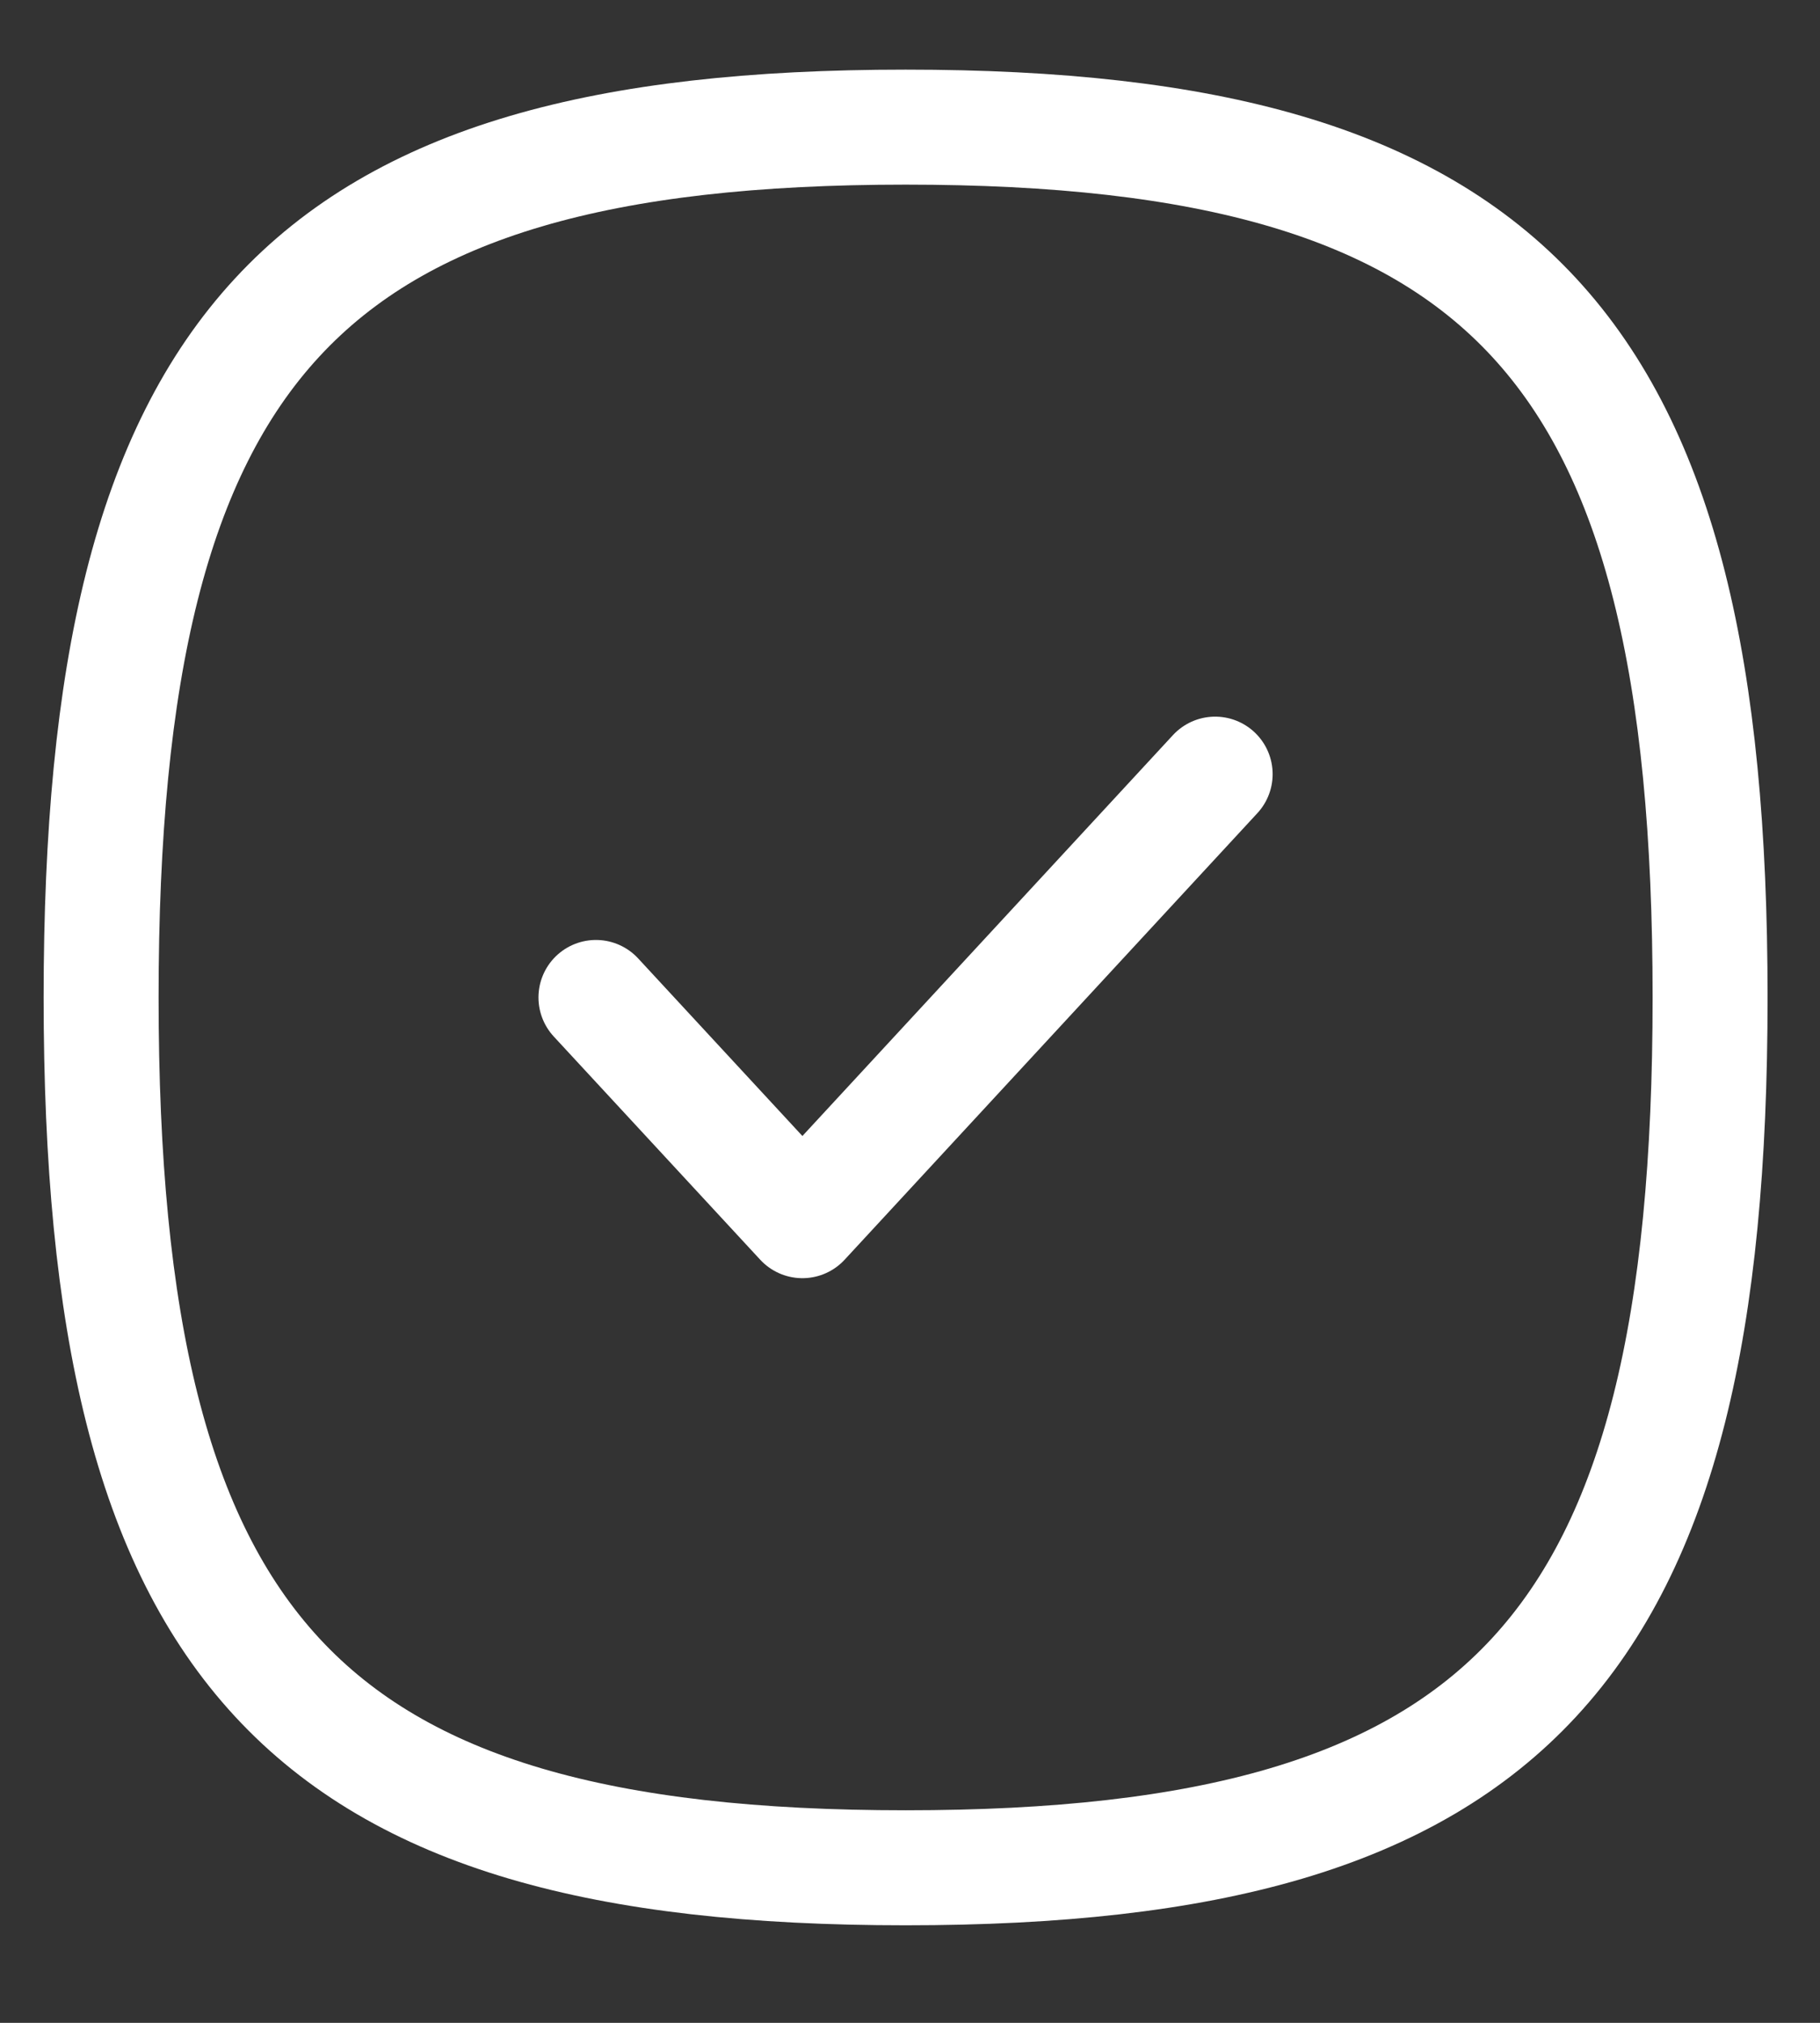
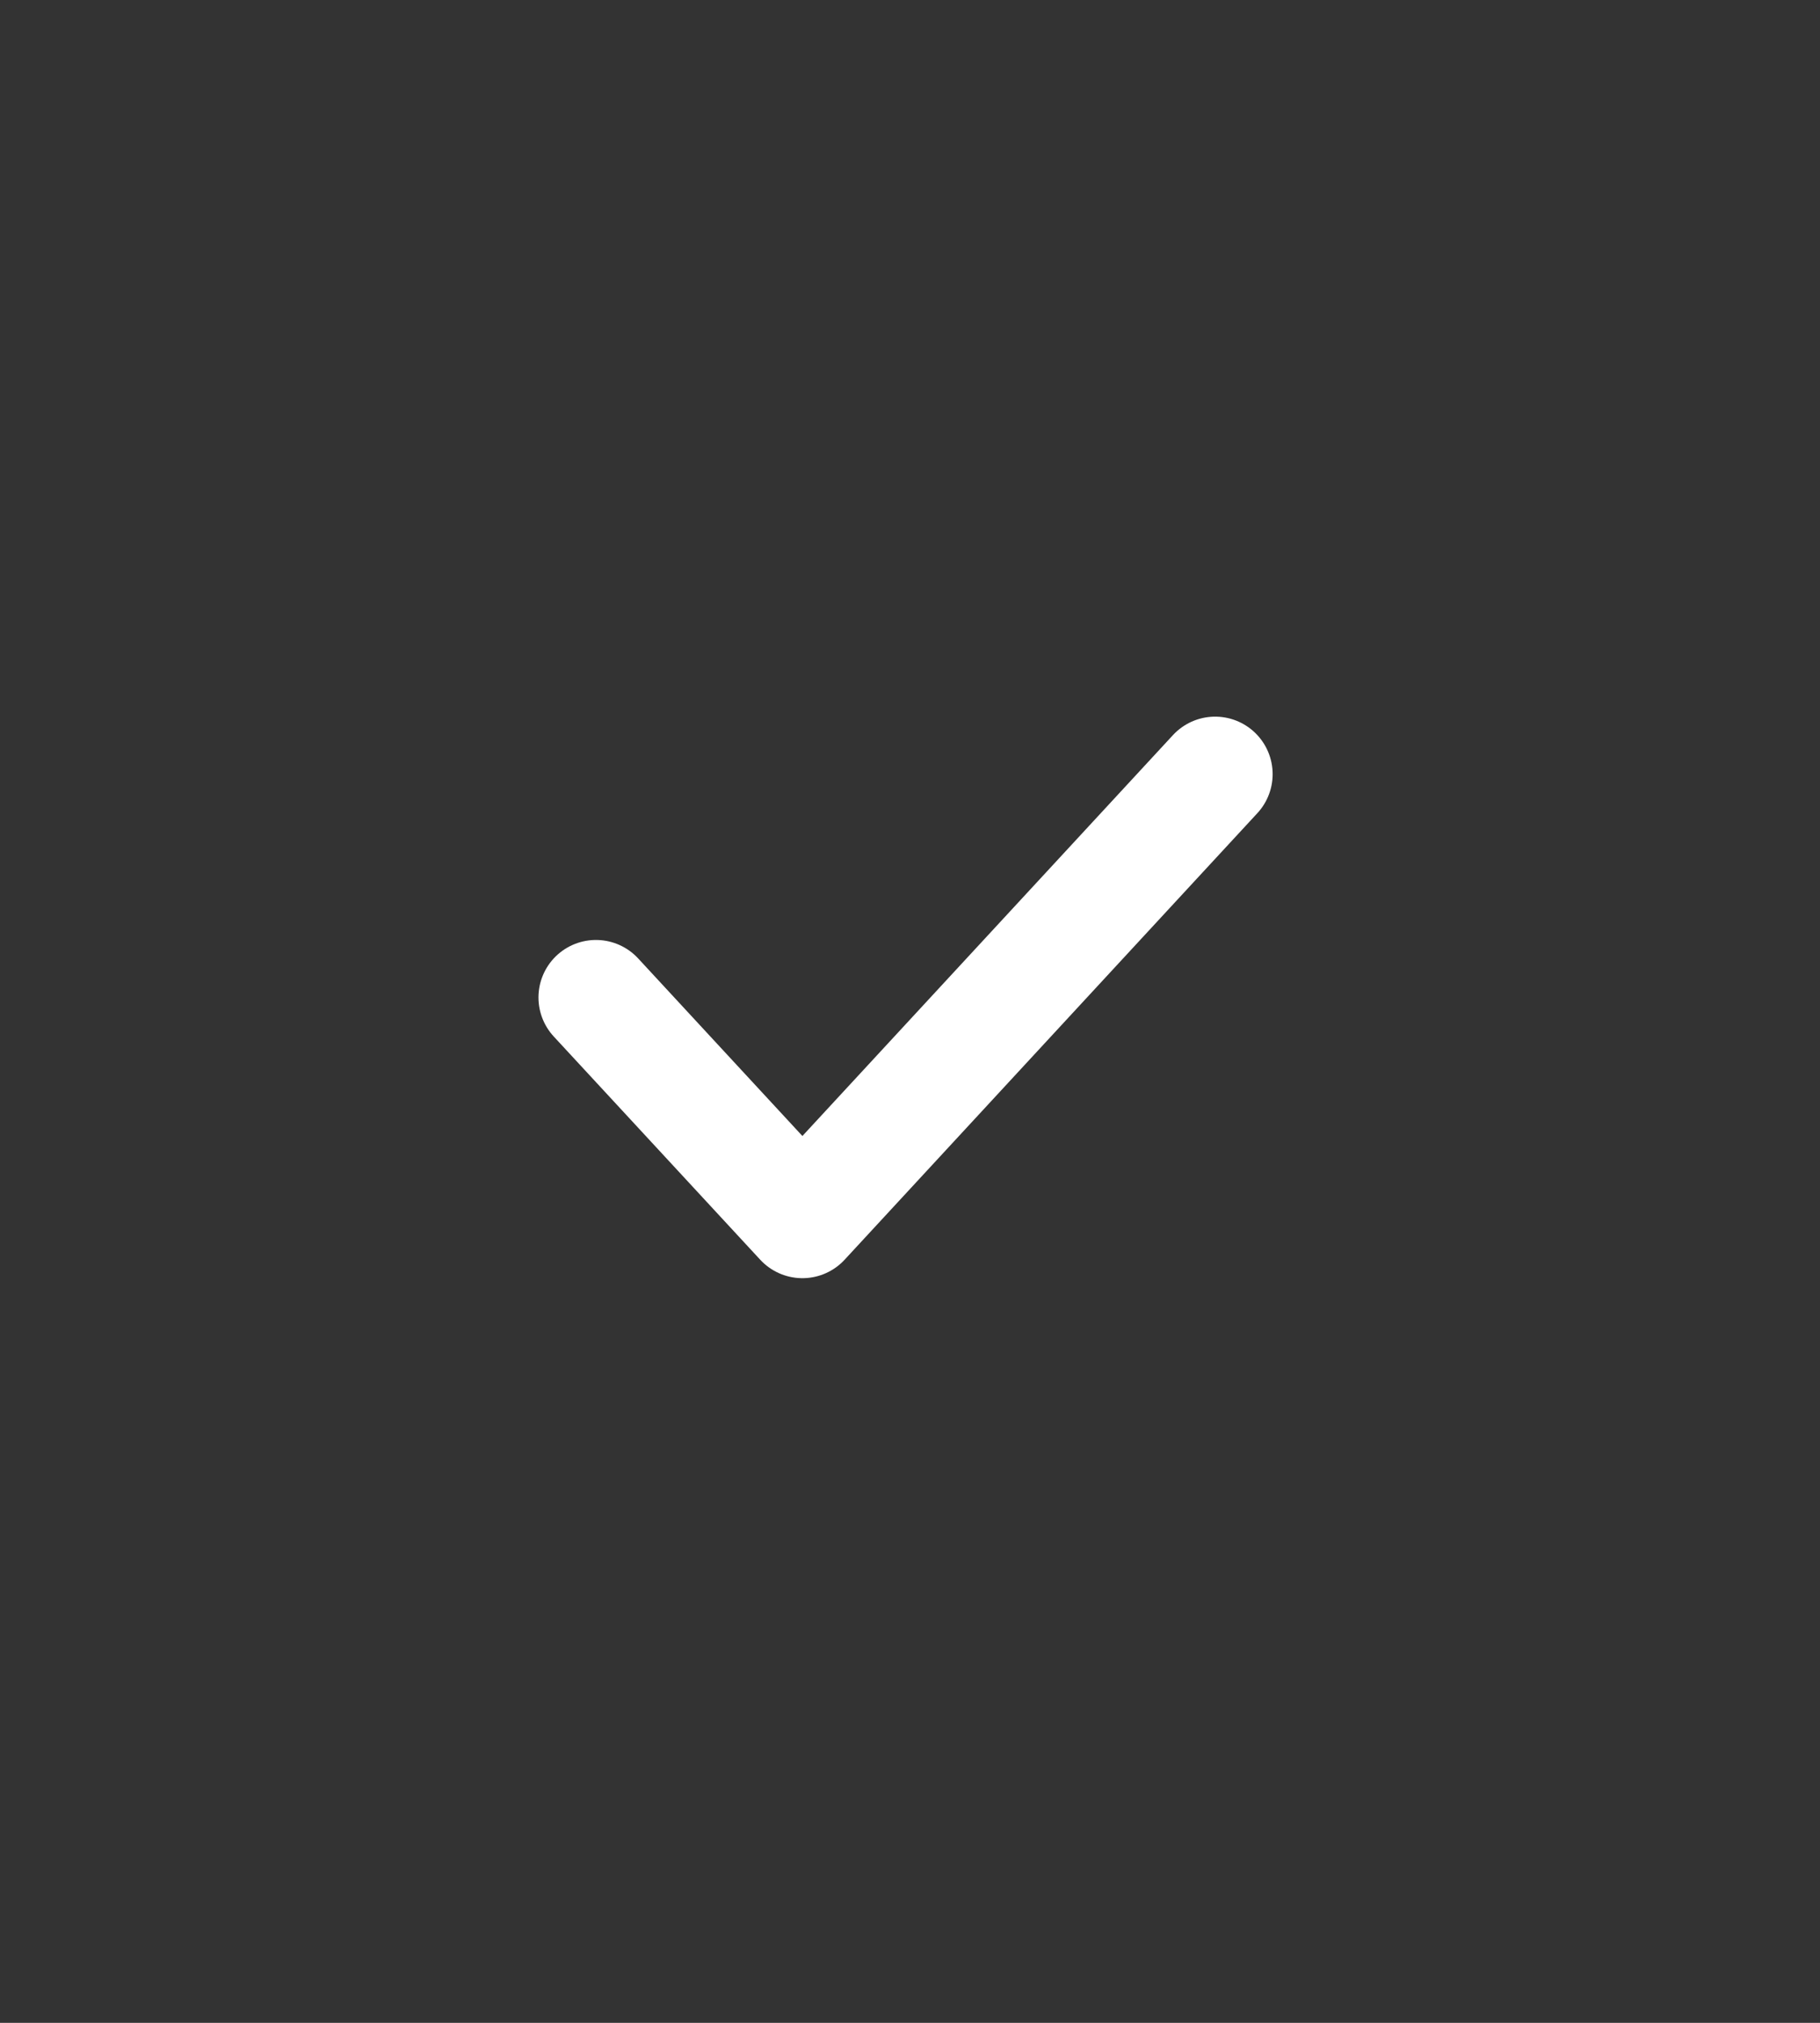
<svg xmlns="http://www.w3.org/2000/svg" width="18" height="20" viewBox="0 0 18 20" fill="none">
  <rect x="0" y="0" width="18" height="20" fill="#333333" stroke="none" />
  <path d="M5.894 9.862L7.936 12.069L12.018 7.654" stroke="white" stroke-width="1.137" stroke-linecap="round" stroke-linejoin="round" />
-   <path fill-rule="evenodd" clip-rule="evenodd" d="M1 9.862C1 16.315 2.99 18.467 8.957 18.467C14.924 18.467 16.913 16.315 16.913 9.862C16.913 3.409 14.924 1.257 8.957 1.257C2.99 1.257 1 3.409 1 9.862Z" stroke="white" stroke-width="1.137" stroke-linecap="round" stroke-linejoin="round" />
</svg>